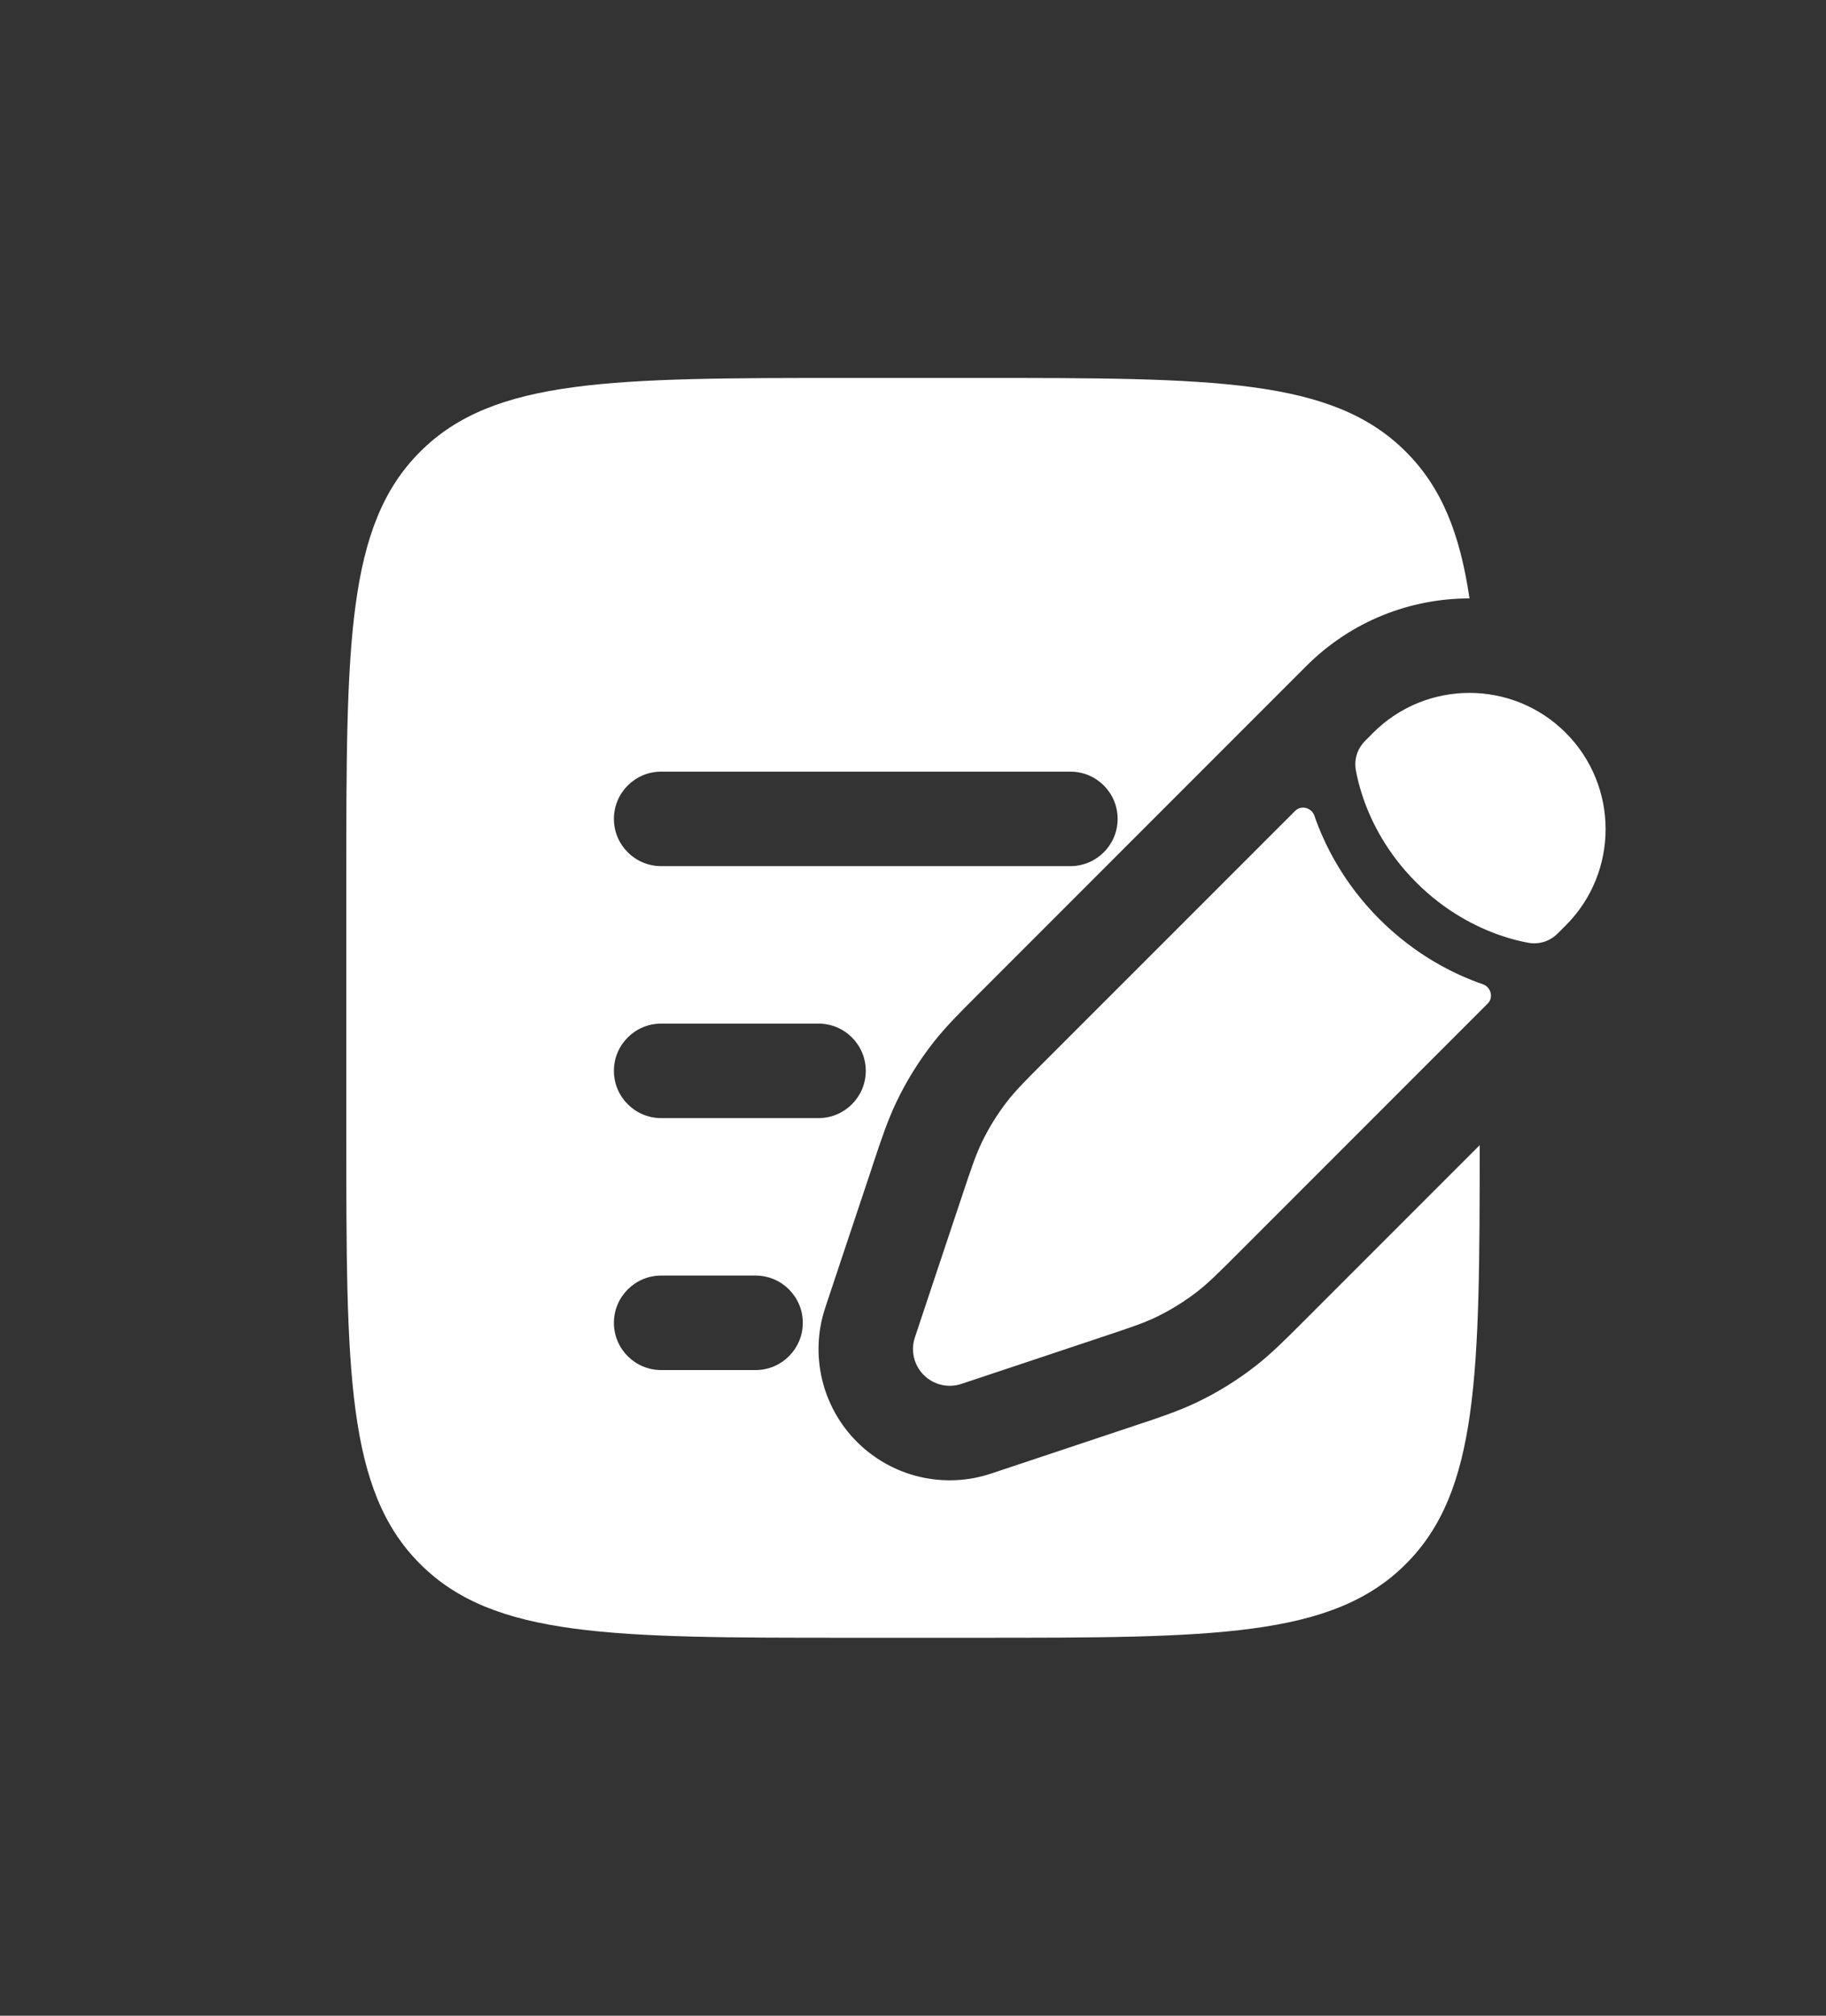
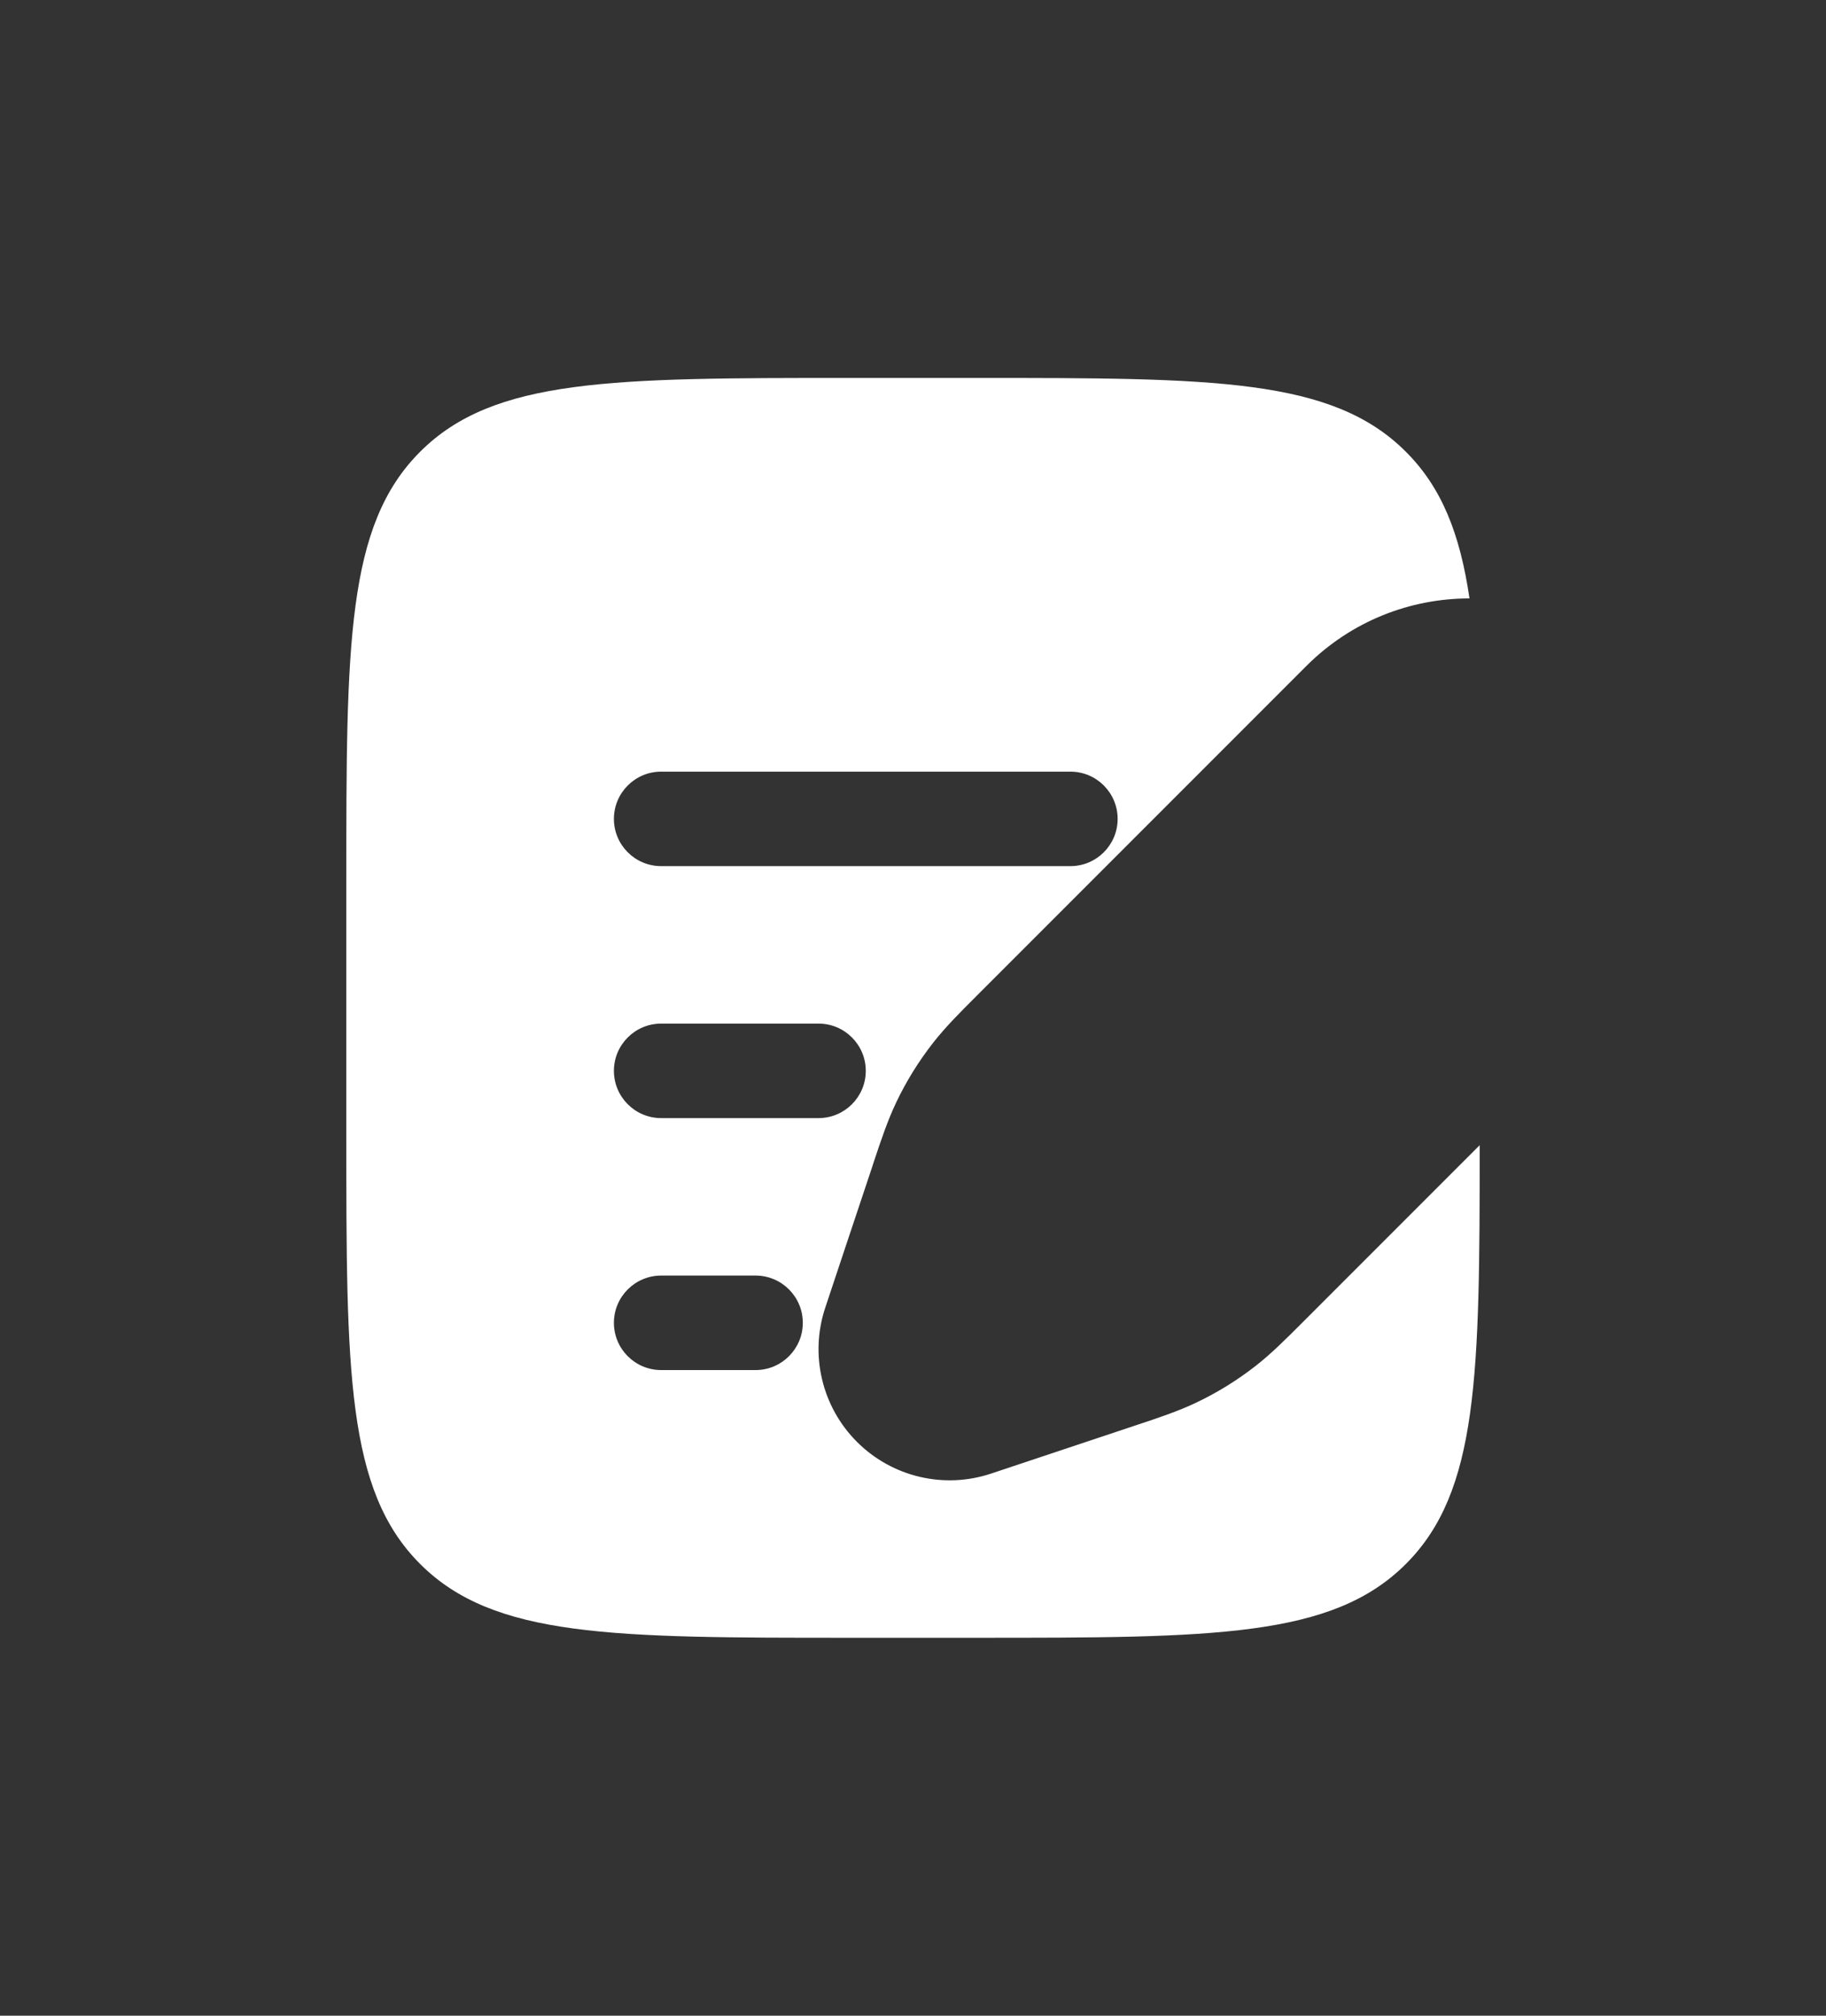
<svg xmlns="http://www.w3.org/2000/svg" width="29" height="32" viewBox="0 0 29 32" fill="none">
  <rect x="0" y="0" width="29" height="32" fill="#333333" stroke="none" />
-   <path d="M19.019 20.501C19.194 20.365 19.353 20.206 19.67 19.889L23.628 15.931C23.723 15.836 23.679 15.671 23.552 15.626C23.084 15.464 22.477 15.16 21.908 14.592C21.34 14.023 21.036 13.416 20.874 12.948C20.829 12.821 20.664 12.777 20.569 12.873L16.611 16.83C16.294 17.147 16.135 17.306 15.999 17.481C15.838 17.688 15.7 17.911 15.587 18.147C15.492 18.348 15.421 18.561 15.279 18.986L15.095 19.537L14.803 20.412L14.53 21.232C14.46 21.442 14.515 21.673 14.671 21.829C14.827 21.985 15.058 22.04 15.268 21.97L16.088 21.697L16.963 21.405L17.514 21.221L17.514 21.221C17.939 21.079 18.152 21.009 18.353 20.913C18.589 20.8 18.812 20.662 19.019 20.501Z" fill="white" />
-   <path d="M24.866 14.692C25.711 13.848 25.711 12.478 24.866 11.633C24.022 10.789 22.652 10.789 21.808 11.633L21.681 11.761C21.558 11.883 21.502 12.055 21.533 12.226C21.552 12.333 21.588 12.491 21.653 12.678C21.783 13.053 22.029 13.546 22.492 14.008C22.954 14.471 23.447 14.717 23.822 14.847C24.009 14.912 24.167 14.948 24.274 14.967C24.445 14.998 24.616 14.942 24.739 14.819L24.866 14.692Z" fill="white" />
  <path fill-rule="evenodd" clip-rule="evenodd" d="M6.672 7.172C5.5 8.343 5.5 10.229 5.5 14V18C5.5 21.771 5.5 23.657 6.672 24.828C7.843 26 9.729 26 13.5 26H15.5C19.271 26 21.157 26 22.328 24.828C23.481 23.676 23.5 21.832 23.5 18.18L20.682 20.998C20.412 21.268 20.191 21.489 19.942 21.684C19.649 21.912 19.333 22.108 18.998 22.267C18.712 22.403 18.416 22.502 18.054 22.622L15.742 23.393C14.993 23.643 14.168 23.448 13.61 22.89C13.052 22.332 12.857 21.506 13.107 20.758L13.38 19.938L13.856 18.512L13.877 18.446C13.998 18.084 14.097 17.788 14.233 17.502C14.392 17.167 14.588 16.851 14.816 16.559C15.011 16.309 15.232 16.088 15.502 15.818L19.508 11.812L20.62 10.7L20.747 10.573C21.463 9.857 22.4 9.5 23.338 9.5C23.187 8.469 22.894 7.737 22.328 7.172C21.157 6 19.271 6 15.5 6H13.5C9.729 6 7.843 6 6.672 7.172ZM9.75 13C9.75 12.586 10.086 12.25 10.5 12.25H17C17.414 12.25 17.75 12.586 17.75 13C17.75 13.414 17.414 13.75 17 13.75H10.5C10.086 13.75 9.75 13.414 9.75 13ZM9.75 17C9.75 16.586 10.086 16.25 10.5 16.25H13C13.414 16.25 13.75 16.586 13.75 17C13.75 17.414 13.414 17.75 13 17.75H10.5C10.086 17.75 9.75 17.414 9.75 17ZM9.75 21C9.75 20.586 10.086 20.25 10.5 20.25H12C12.414 20.25 12.75 20.586 12.75 21C12.75 21.414 12.414 21.75 12 21.75H10.5C10.086 21.75 9.75 21.414 9.75 21Z" fill="white" />
</svg>